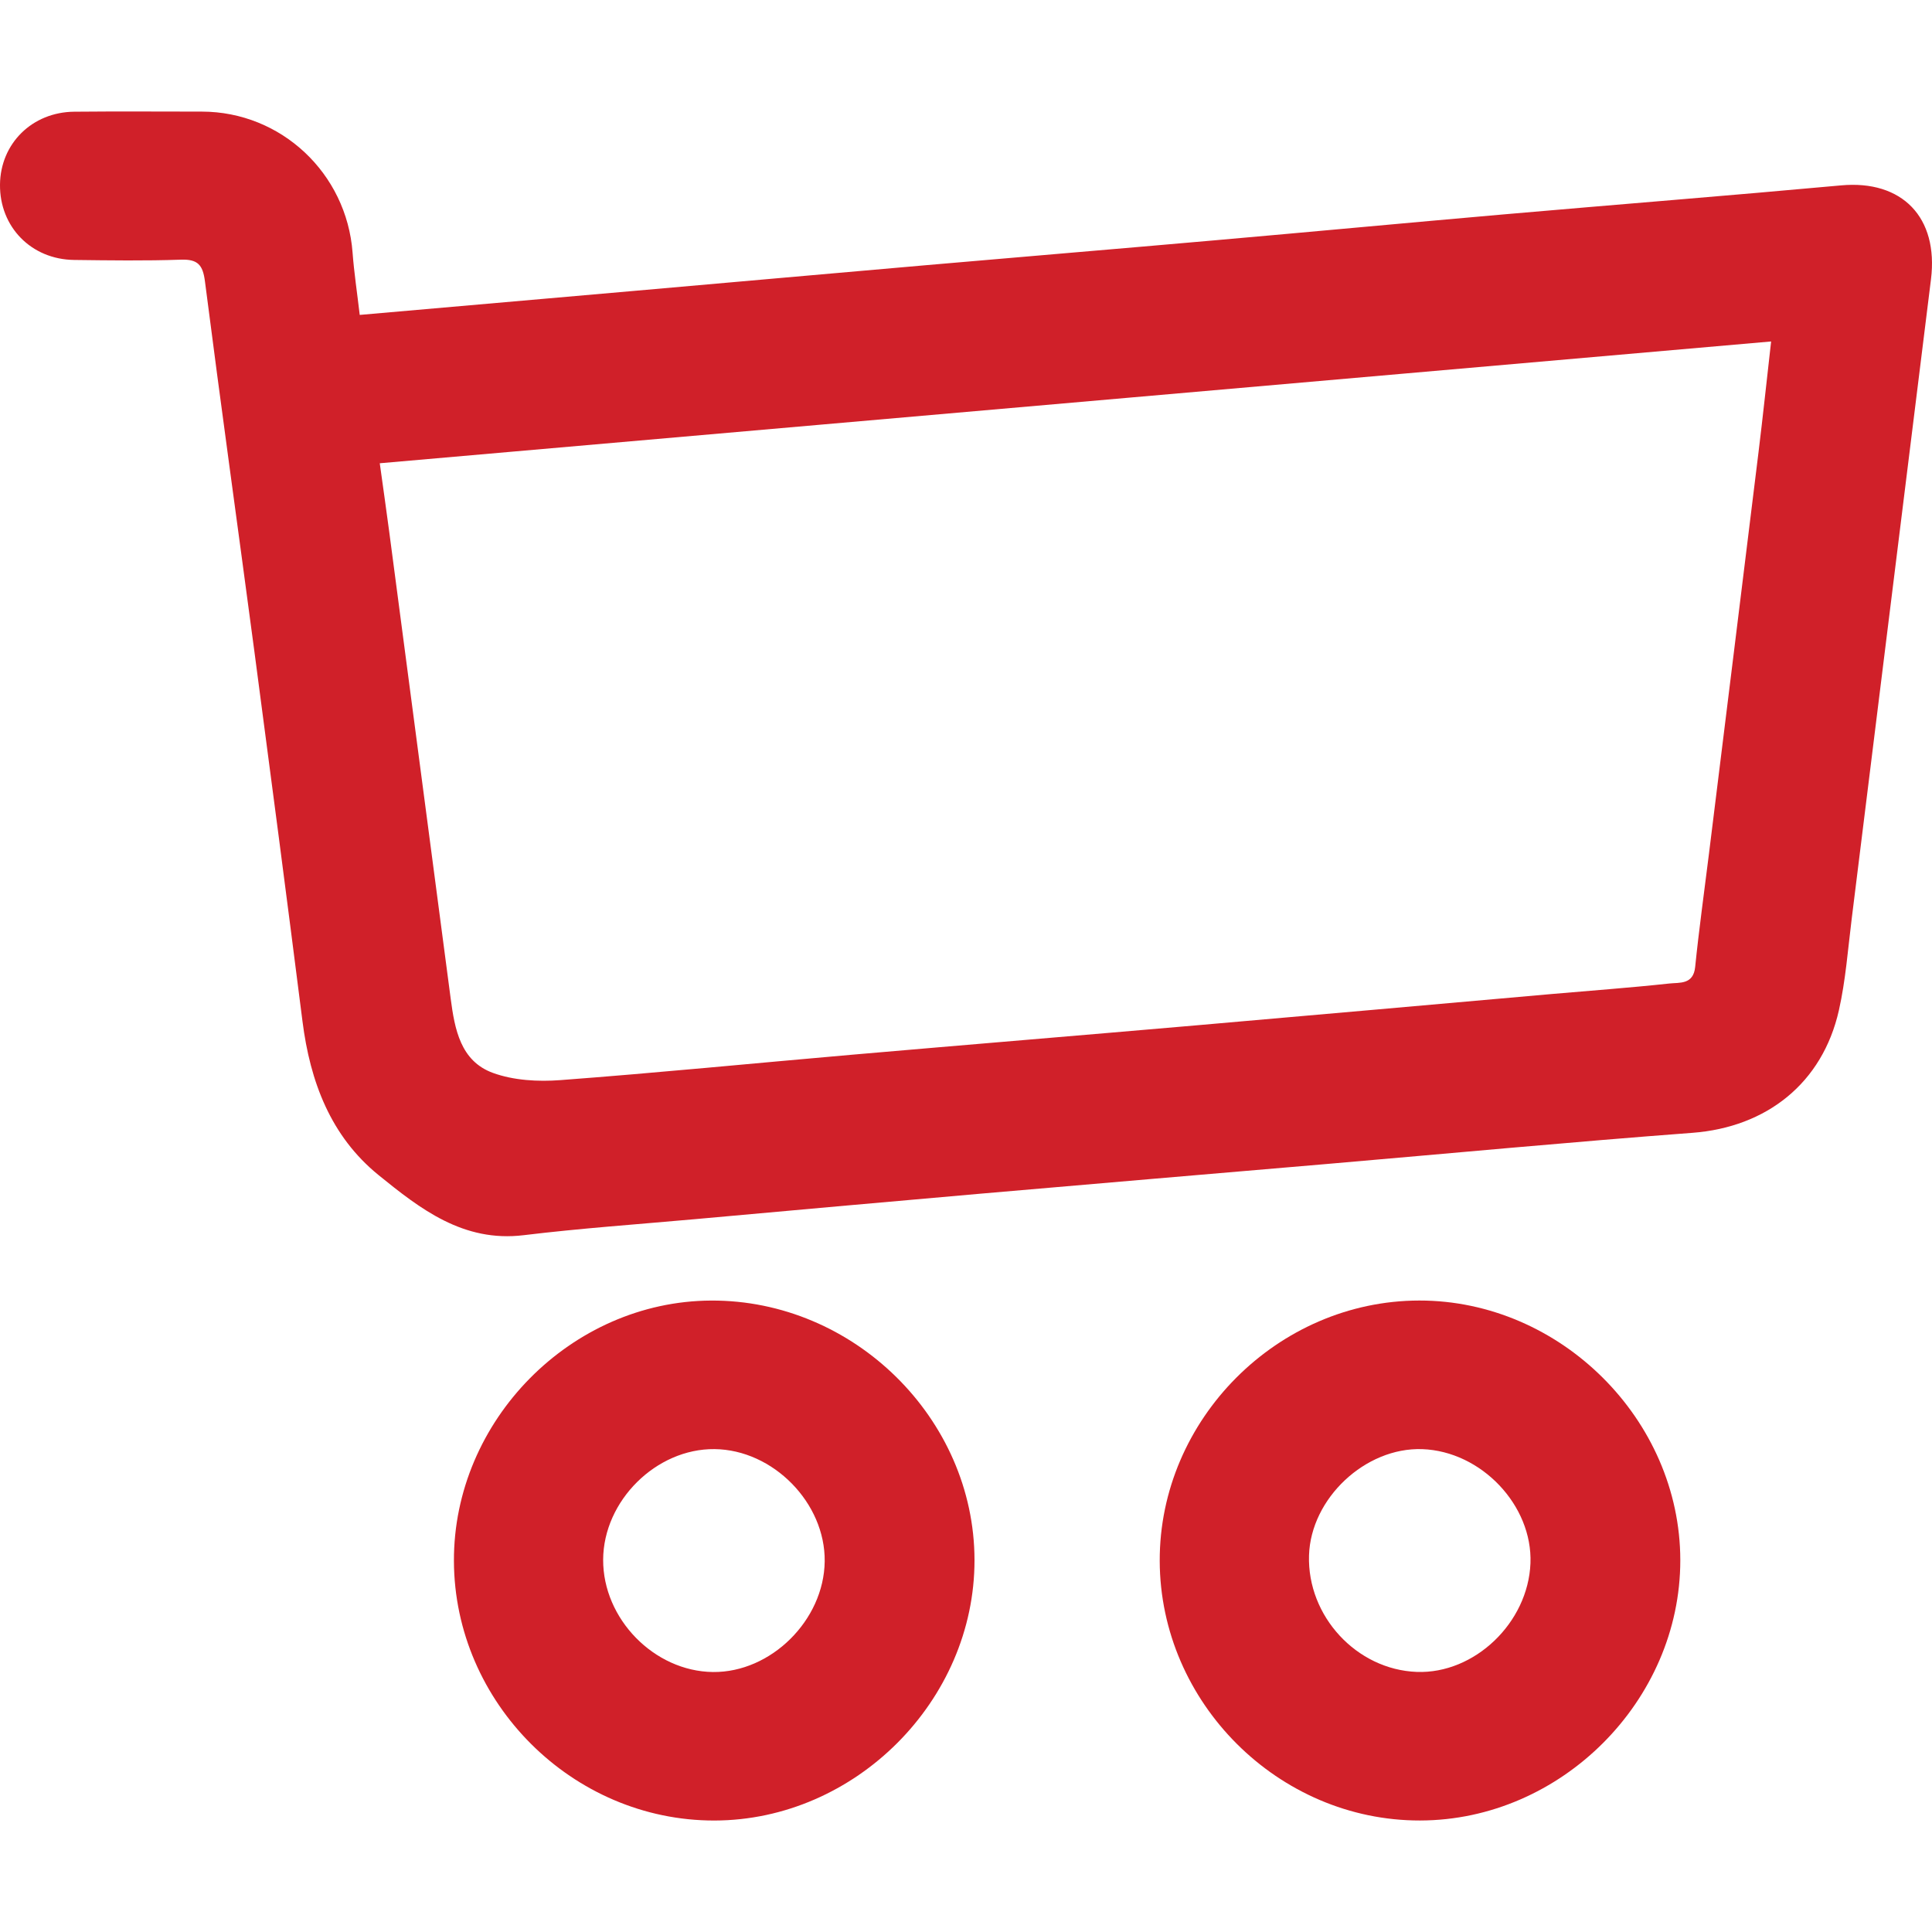
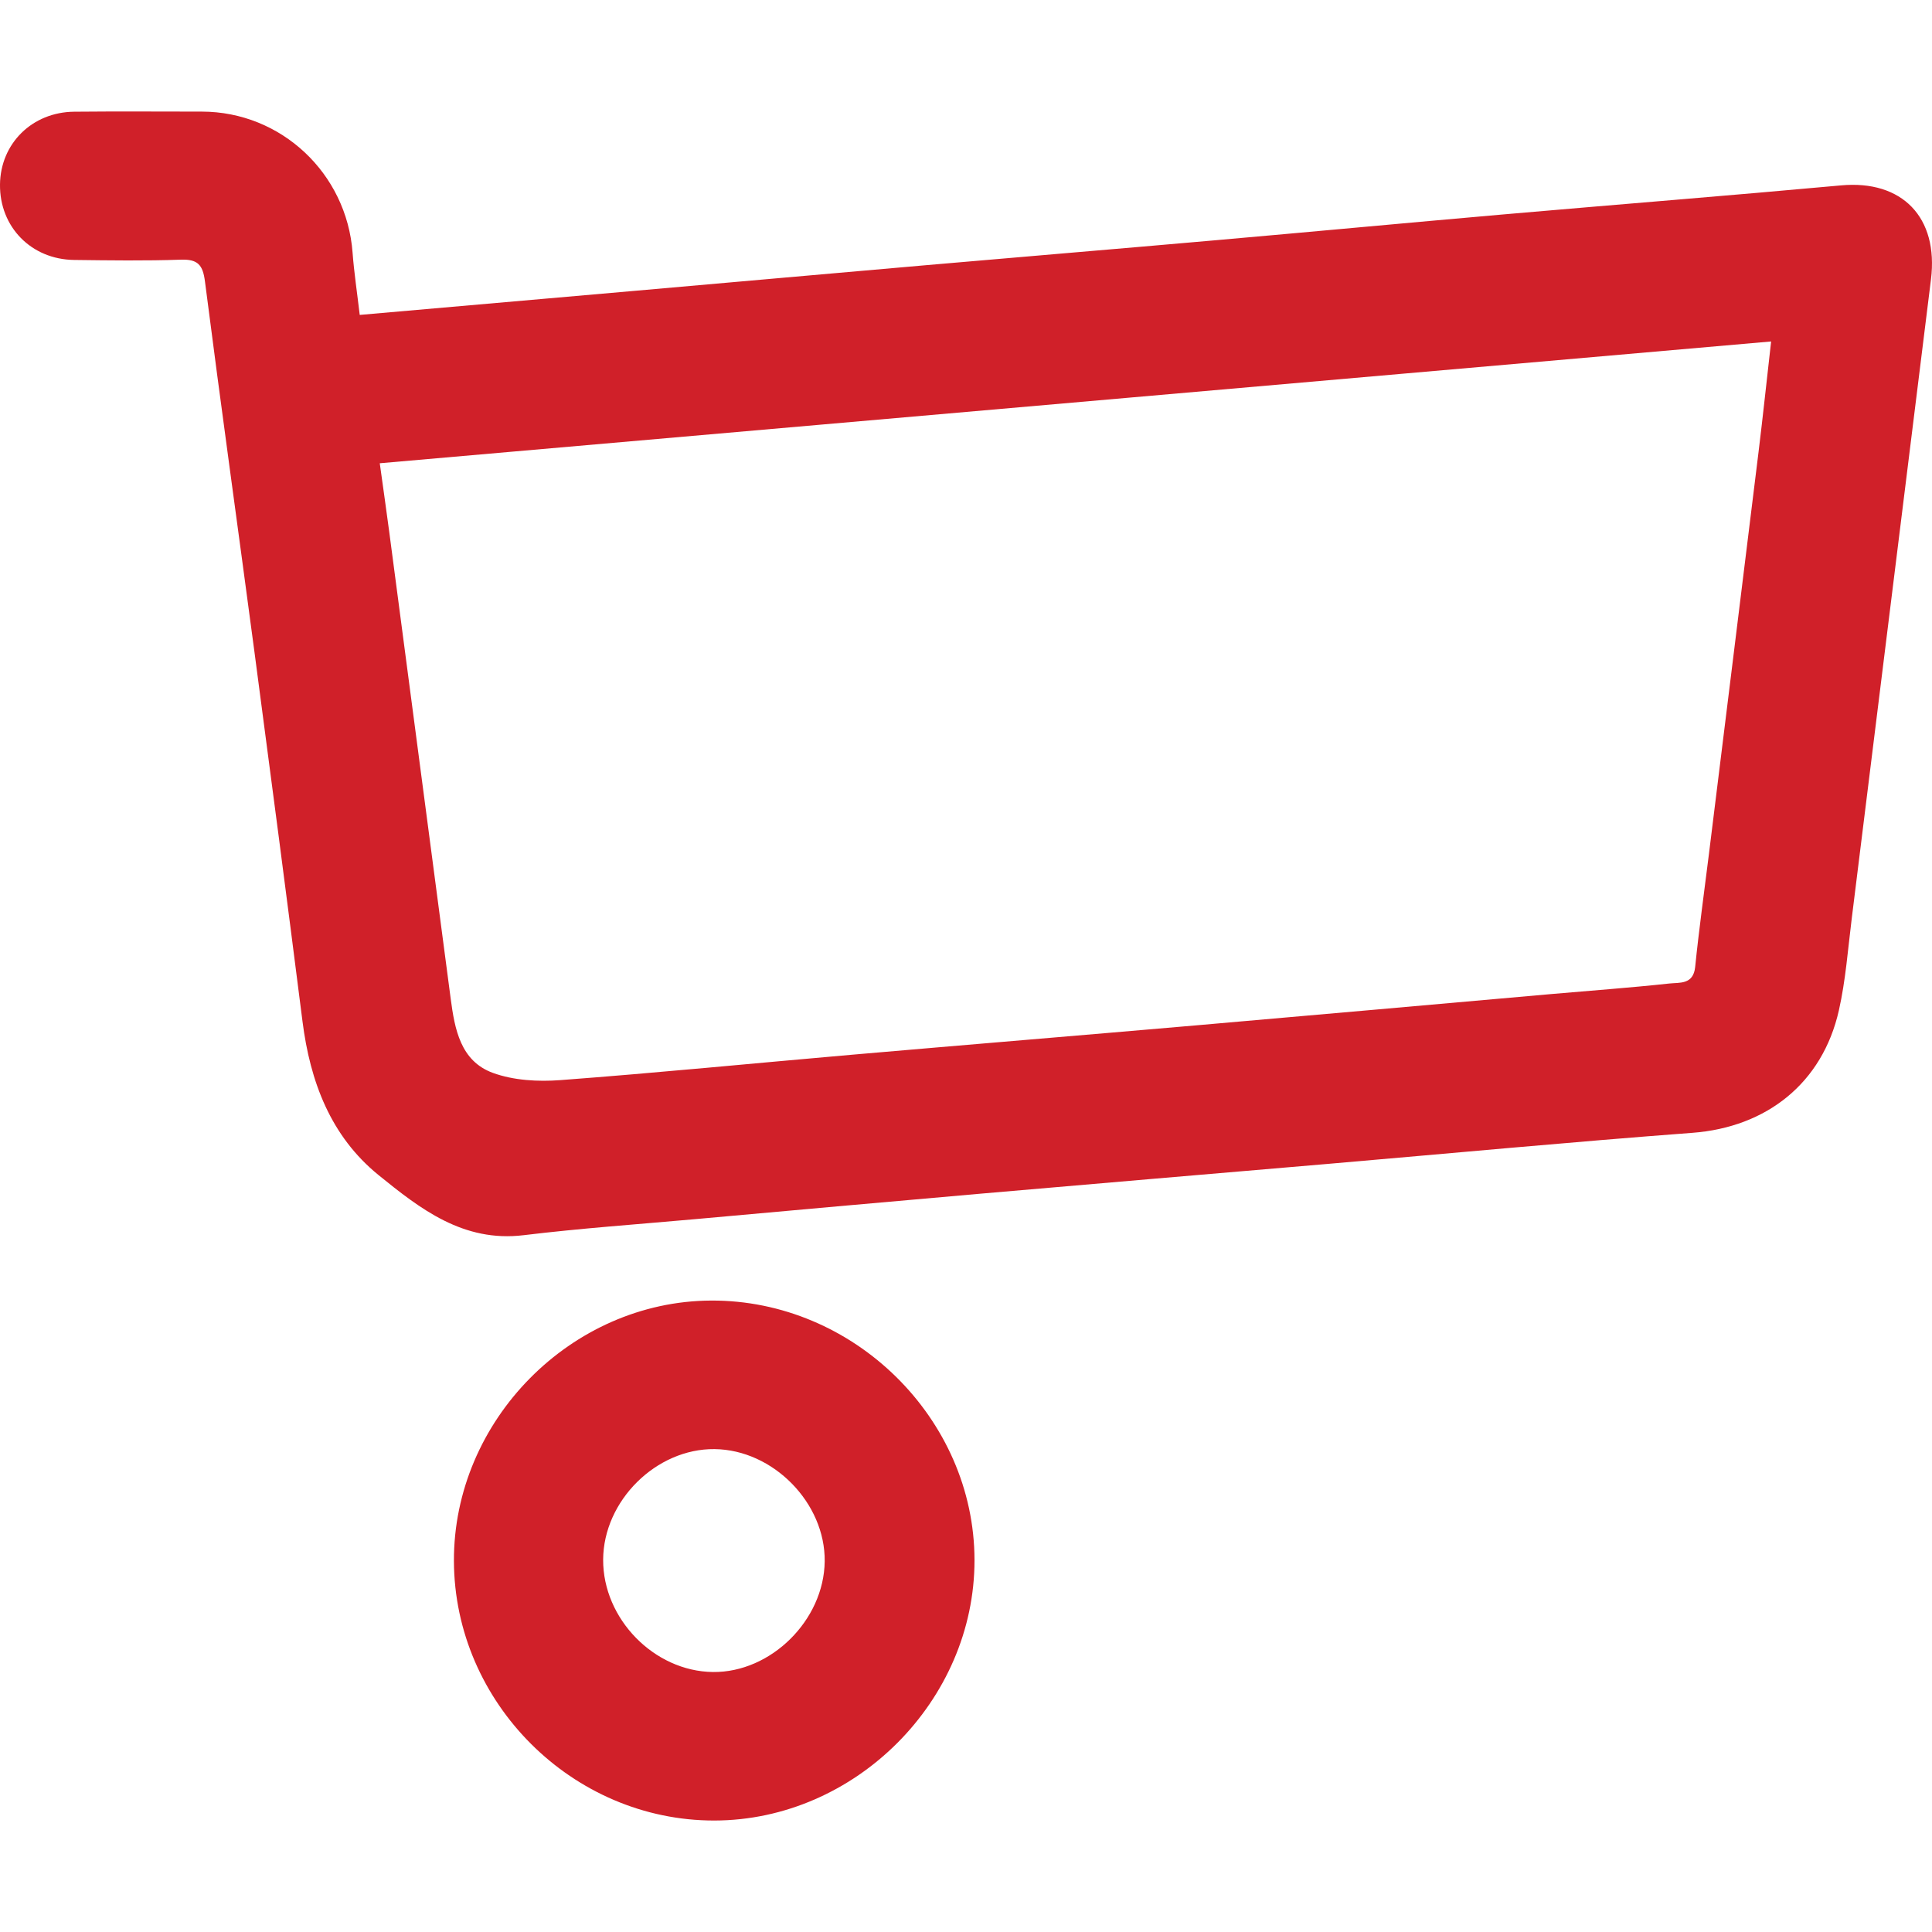
<svg xmlns="http://www.w3.org/2000/svg" version="1.1" id="Layer_1" x="0px" y="0px" viewBox="0 0 56.693 56.693" style="enable-background:new 0 0 56.693 56.693;" xml:space="preserve">
  <style type="text/css">
	.st0{fill:#D02029;}
</style>
  <g>
    <path class="st0" d="M10.556,9.241c2.761-0.242,5.424-0.474,8.086-0.708c2.847-0.25,5.693-0.504,8.54-0.752   c2.824-0.246,5.65-0.481,8.474-0.73c2.824-0.248,5.647-0.513,8.471-0.76c3.299-0.288,6.6-0.549,9.898-0.851   c1.79-0.164,2.864,0.935,2.638,2.757c-0.777,6.254-1.549,12.509-2.326,18.763c-0.112,0.898-0.178,1.808-0.376,2.687   c-0.483,2.143-2.127,3.431-4.298,3.595c-3.573,0.269-7.141,0.606-10.712,0.913c-3.39,0.291-6.78,0.576-10.169,0.872   c-2.802,0.244-5.603,0.498-8.404,0.75c-1.671,0.15-3.347,0.267-5.012,0.469c-1.77,0.215-3.032-0.77-4.255-1.762   c-1.409-1.142-2.011-2.746-2.235-4.517c-0.459-3.62-0.933-7.239-1.412-10.857c-0.48-3.616-0.985-7.23-1.449-10.848   C5.953,7.772,5.805,7.603,5.307,7.62C4.264,7.656,3.219,7.641,2.174,7.628C0.916,7.612-0.013,6.658,0,5.415   C0.013,4.212,0.942,3.29,2.178,3.278c1.249-0.012,2.497-0.004,3.746-0.003c2.326,0.003,4.247,1.808,4.422,4.137   C10.39,7.995,10.478,8.575,10.556,9.241z M11.144,13.594c0.101,0.732,0.194,1.377,0.279,2.022   c0.601,4.563,1.201,9.125,1.802,13.688c0.118,0.897,0.288,1.832,1.238,2.179c0.608,0.222,1.327,0.262,1.984,0.212   c2.85-0.214,5.694-0.496,8.542-0.744c3.367-0.292,6.736-0.57,10.103-0.862c3.48-0.302,6.959-0.613,10.439-0.92   c1.153-0.101,2.307-0.184,3.457-0.309c0.298-0.032,0.702,0.038,0.755-0.484c0.112-1.105,0.267-2.206,0.403-3.308   c0.487-3.938,0.975-7.875,1.458-11.813c0.128-1.045,0.238-2.092,0.368-3.235C38.302,11.217,24.756,12.403,11.144,13.594z" />
    <path class="st0" d="M13.32,45.807c-0.014-4.123,3.44-7.622,7.544-7.643c4.189-0.021,7.726,3.462,7.732,7.613   c0.006,4.129-3.499,7.638-7.633,7.645C16.805,53.428,13.334,49.97,13.32,45.807z M17.699,45.767   c-0.008,1.736,1.496,3.276,3.219,3.297c1.704,0.02,3.261-1.52,3.282-3.246c0.021-1.713-1.512-3.276-3.232-3.295   C19.255,42.505,17.707,44.04,17.699,45.767z" />
-     <path class="st0" d="M34.031,45.803c-0.011-4.151,3.463-7.635,7.616-7.64c4.139-0.004,7.656,3.493,7.66,7.617   c0.004,4.129-3.501,7.635-7.637,7.641C37.515,53.428,34.042,49.964,34.031,45.803z M44.91,45.873   c0.066-1.697-1.441-3.287-3.174-3.349c-1.67-0.059-3.273,1.445-3.324,3.119c-0.054,1.783,1.397,3.352,3.162,3.418   C43.267,49.124,44.842,47.619,44.91,45.873z" />
  </g>
</svg>